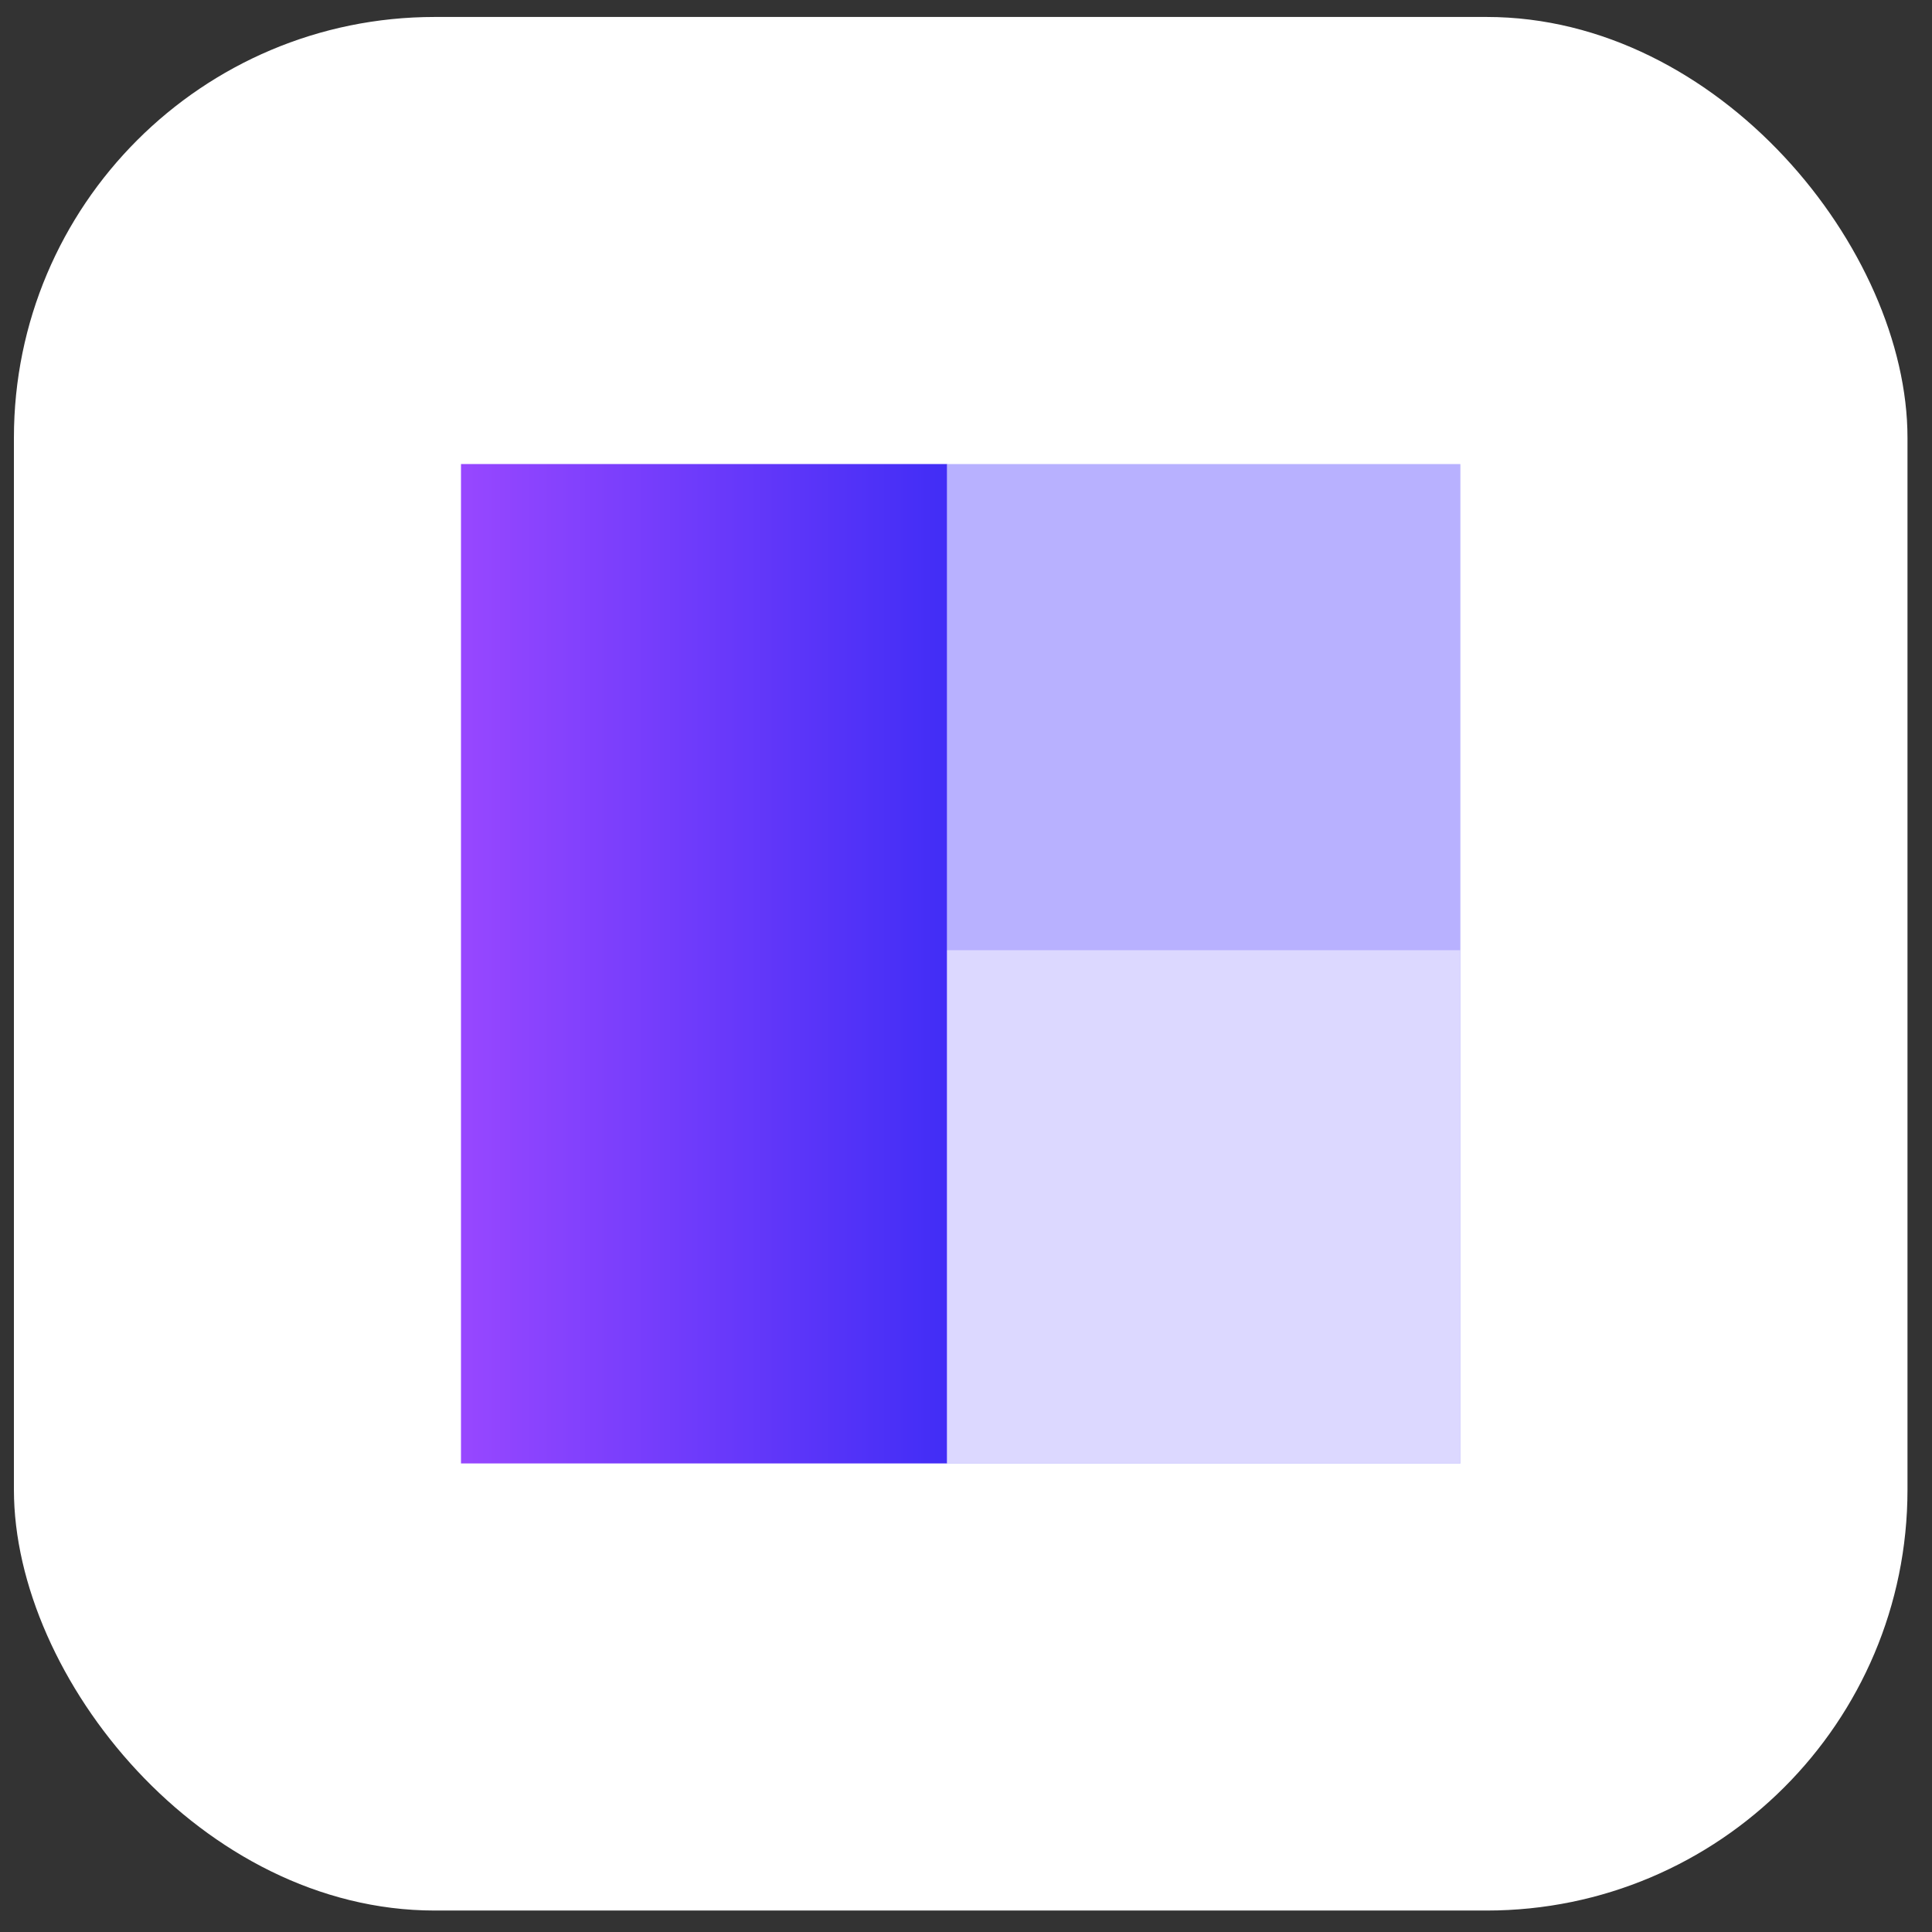
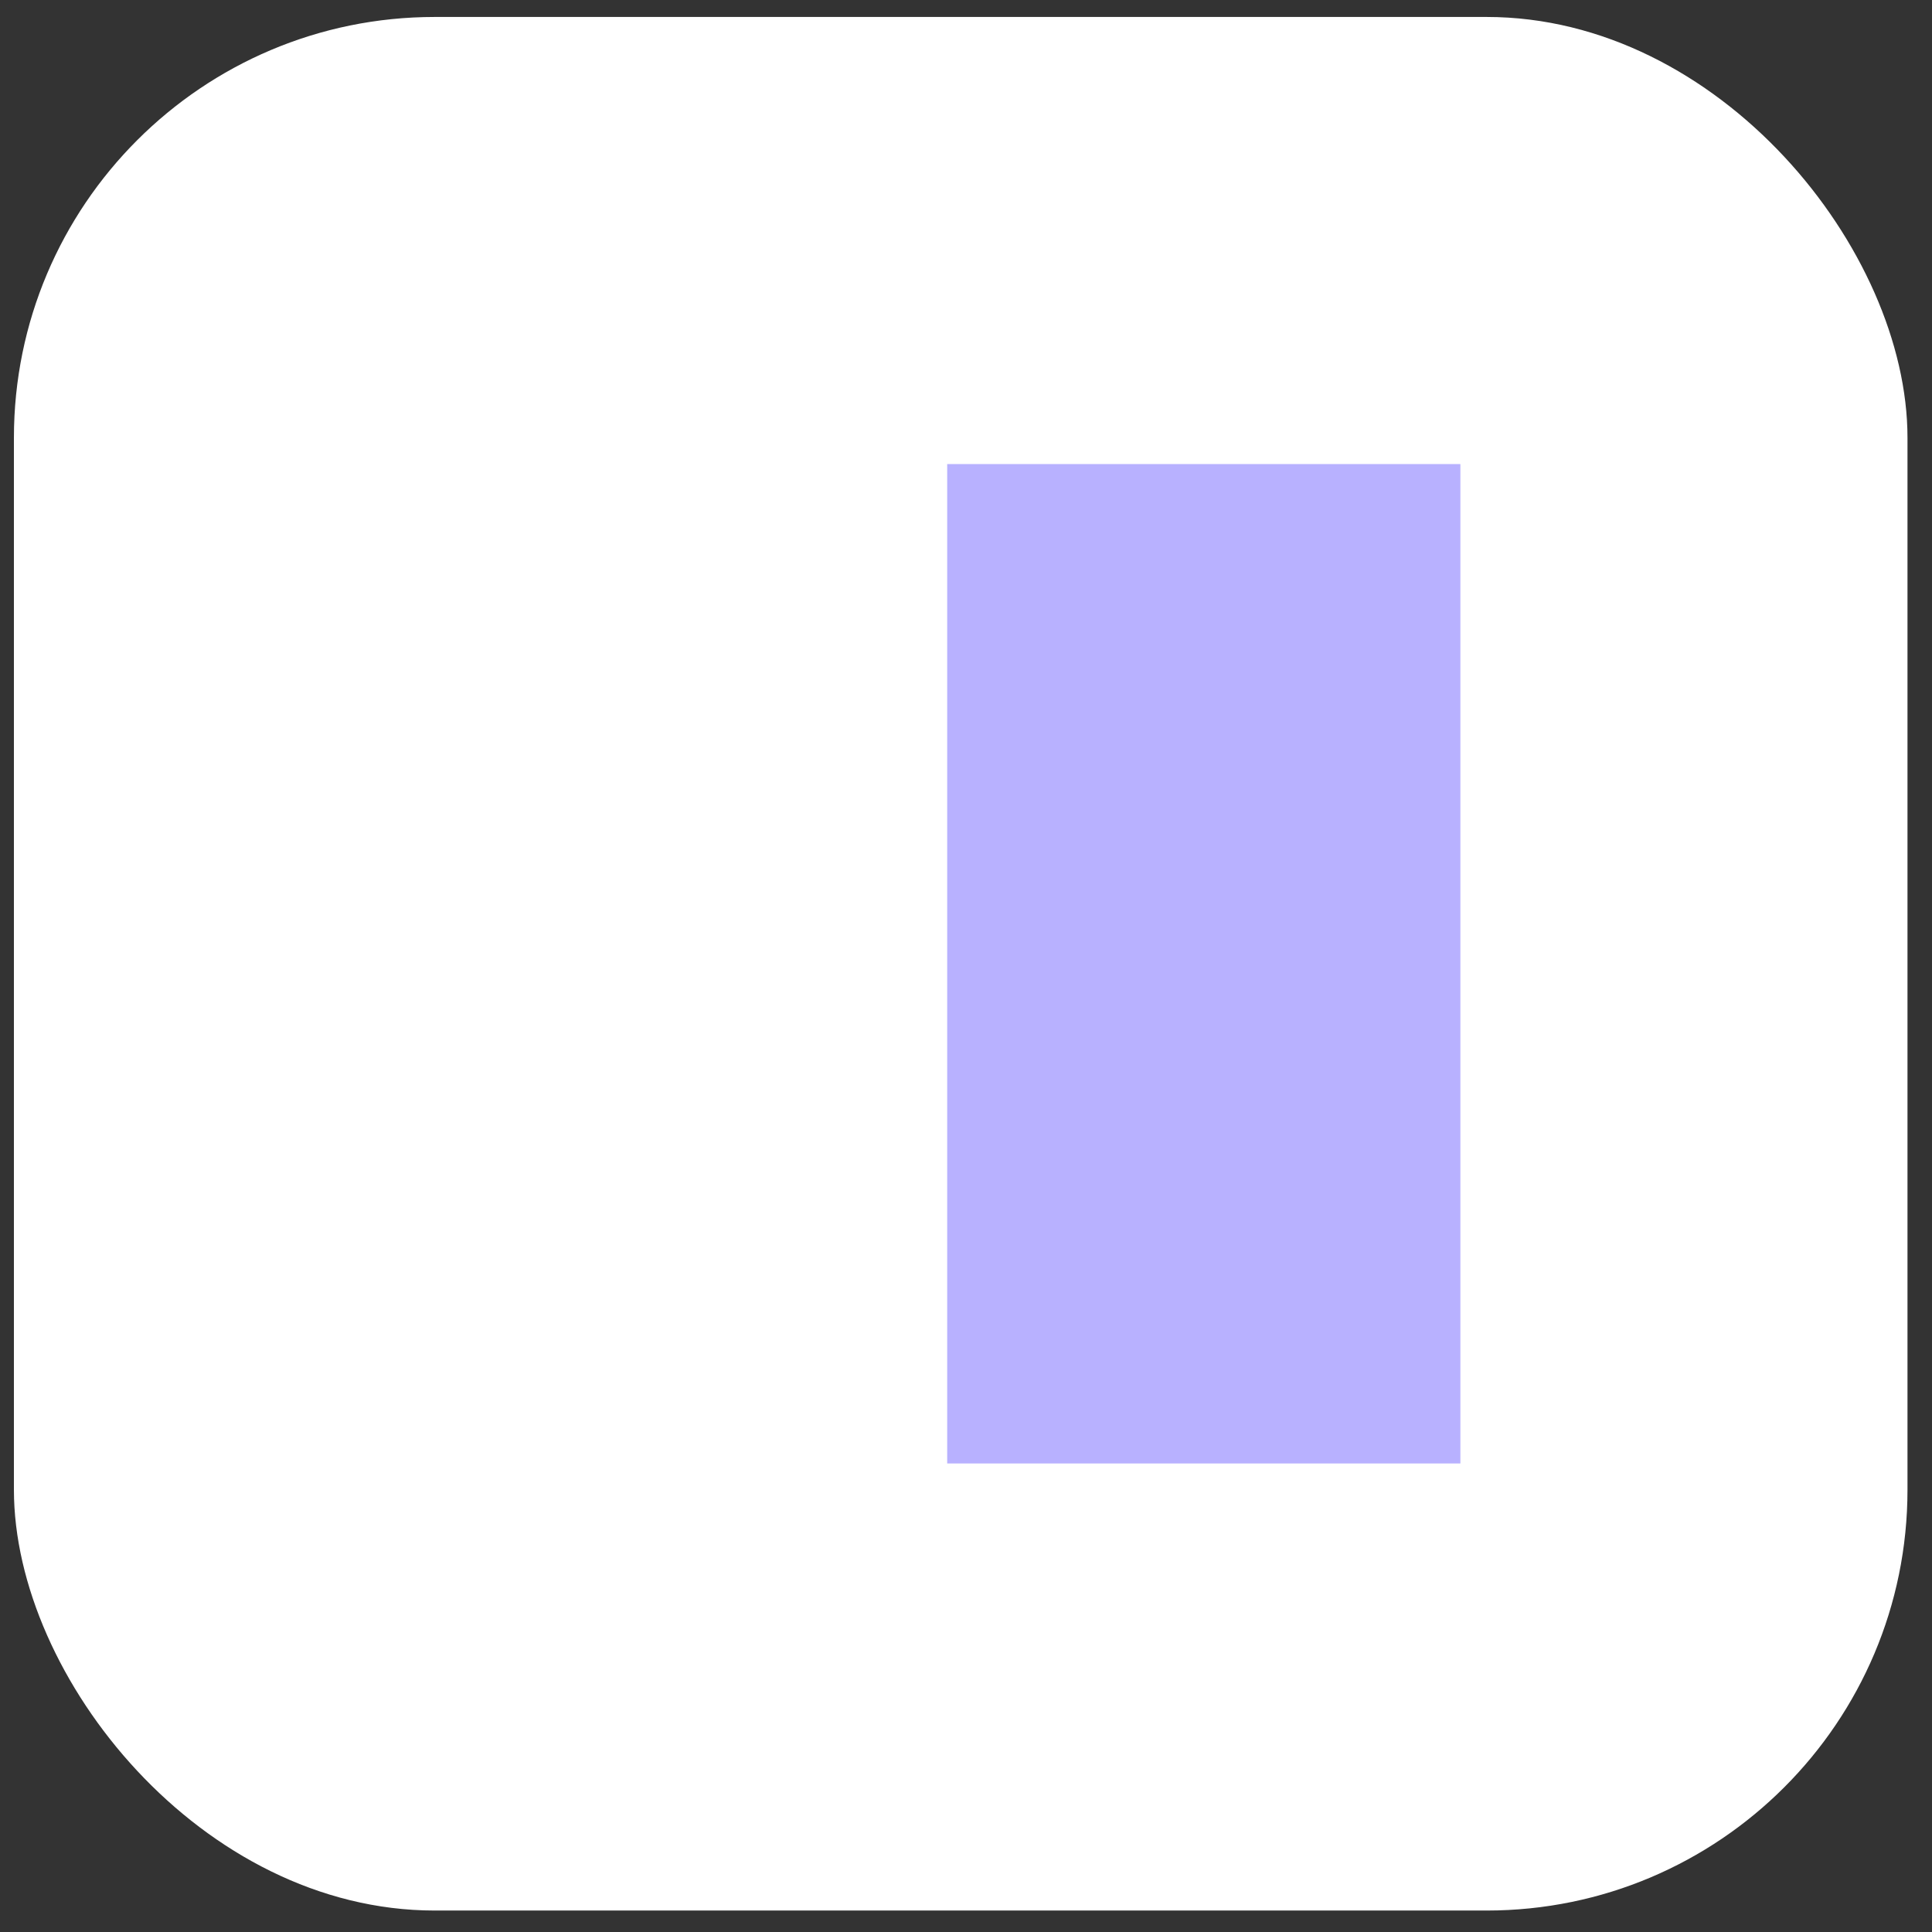
<svg xmlns="http://www.w3.org/2000/svg" width="64" height="64" viewBox="0 0 64 64" fill="none">
  <rect x="0" y="0" width="64" height="64" fill="#333333" stroke="none" />
  <rect x="0.461" y="0.562" width="62.727" height="62.727" rx="13.939" fill="white" />
-   <rect x="15.271" y="15.372" width="16.106" height="33.106" fill="url(#paint0_linear_0_1)" />
  <rect x="31.377" y="15.373" width="17" height="33.106" fill="#B8B1FF" />
-   <rect x="31.377" y="31.477" width="17" height="17" fill="#DCD8FF" />
  <defs>
    <linearGradient id="paint0_linear_0_1" x1="31.453" y1="32.385" x2="15.348" y2="32.385" gradientUnits="userSpaceOnUse">
      <stop stop-color="#412DF6" />
      <stop offset="1" stop-color="#9747FF" />
    </linearGradient>
  </defs>
</svg>